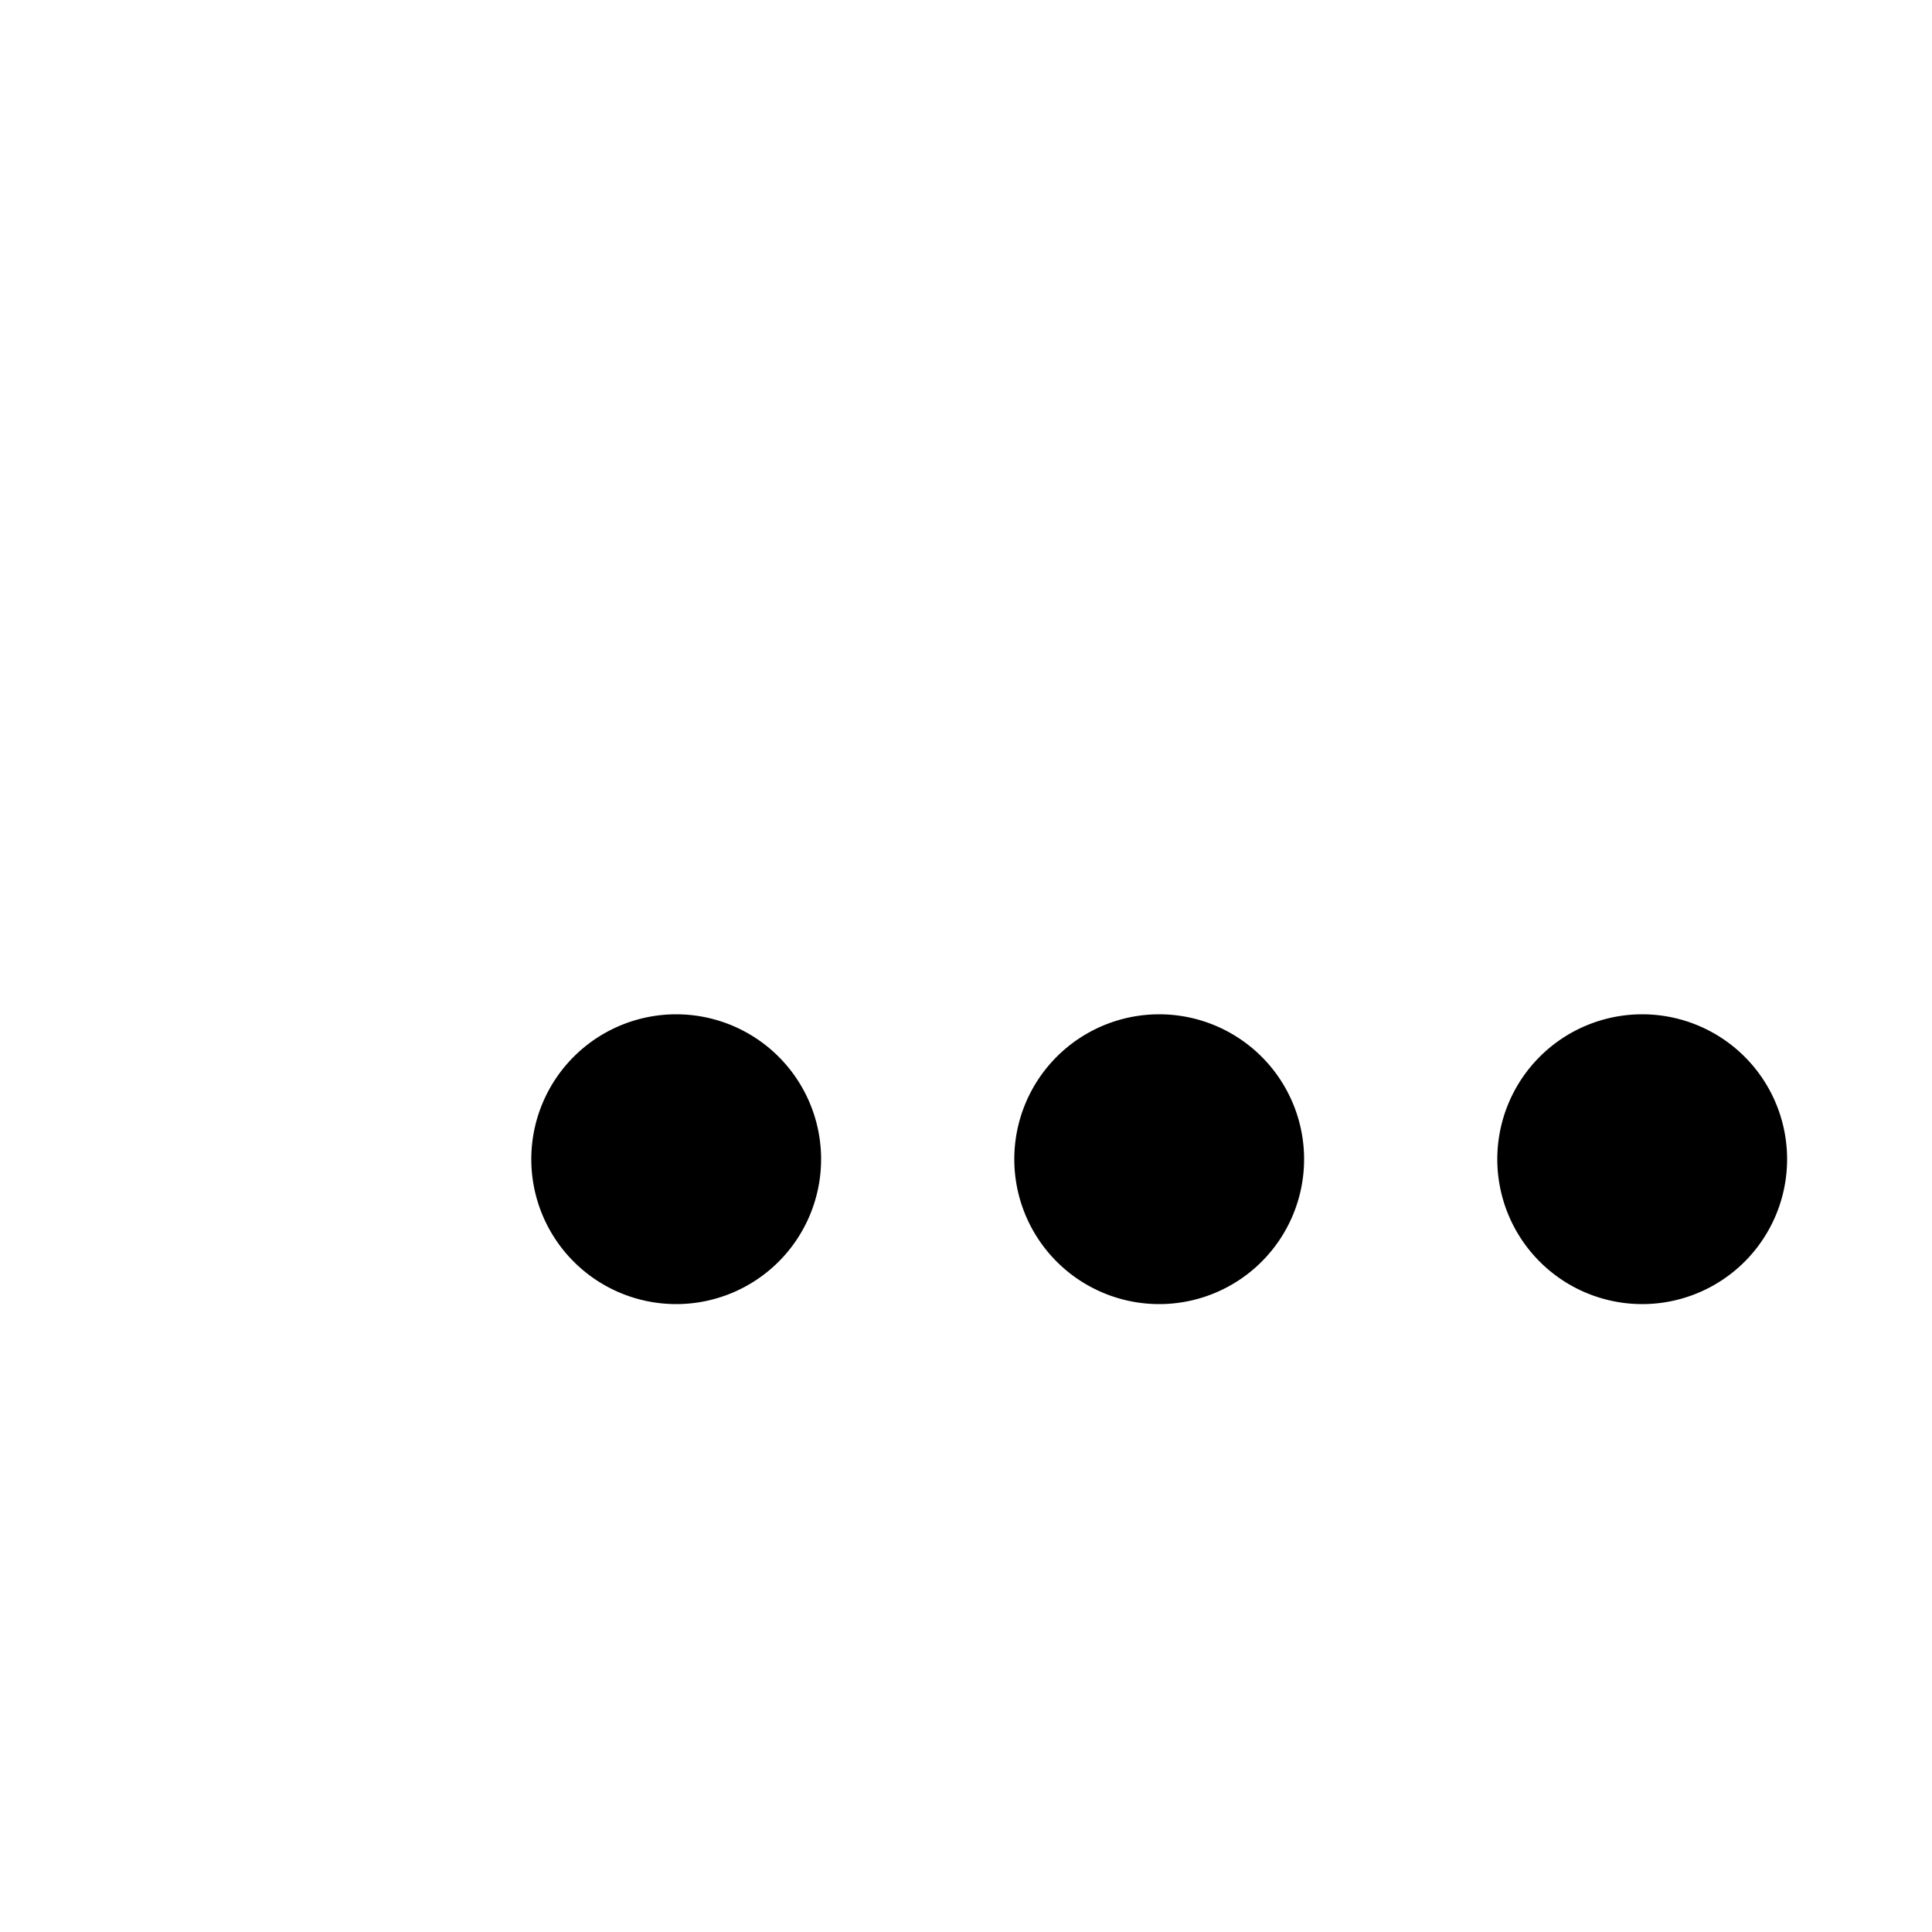
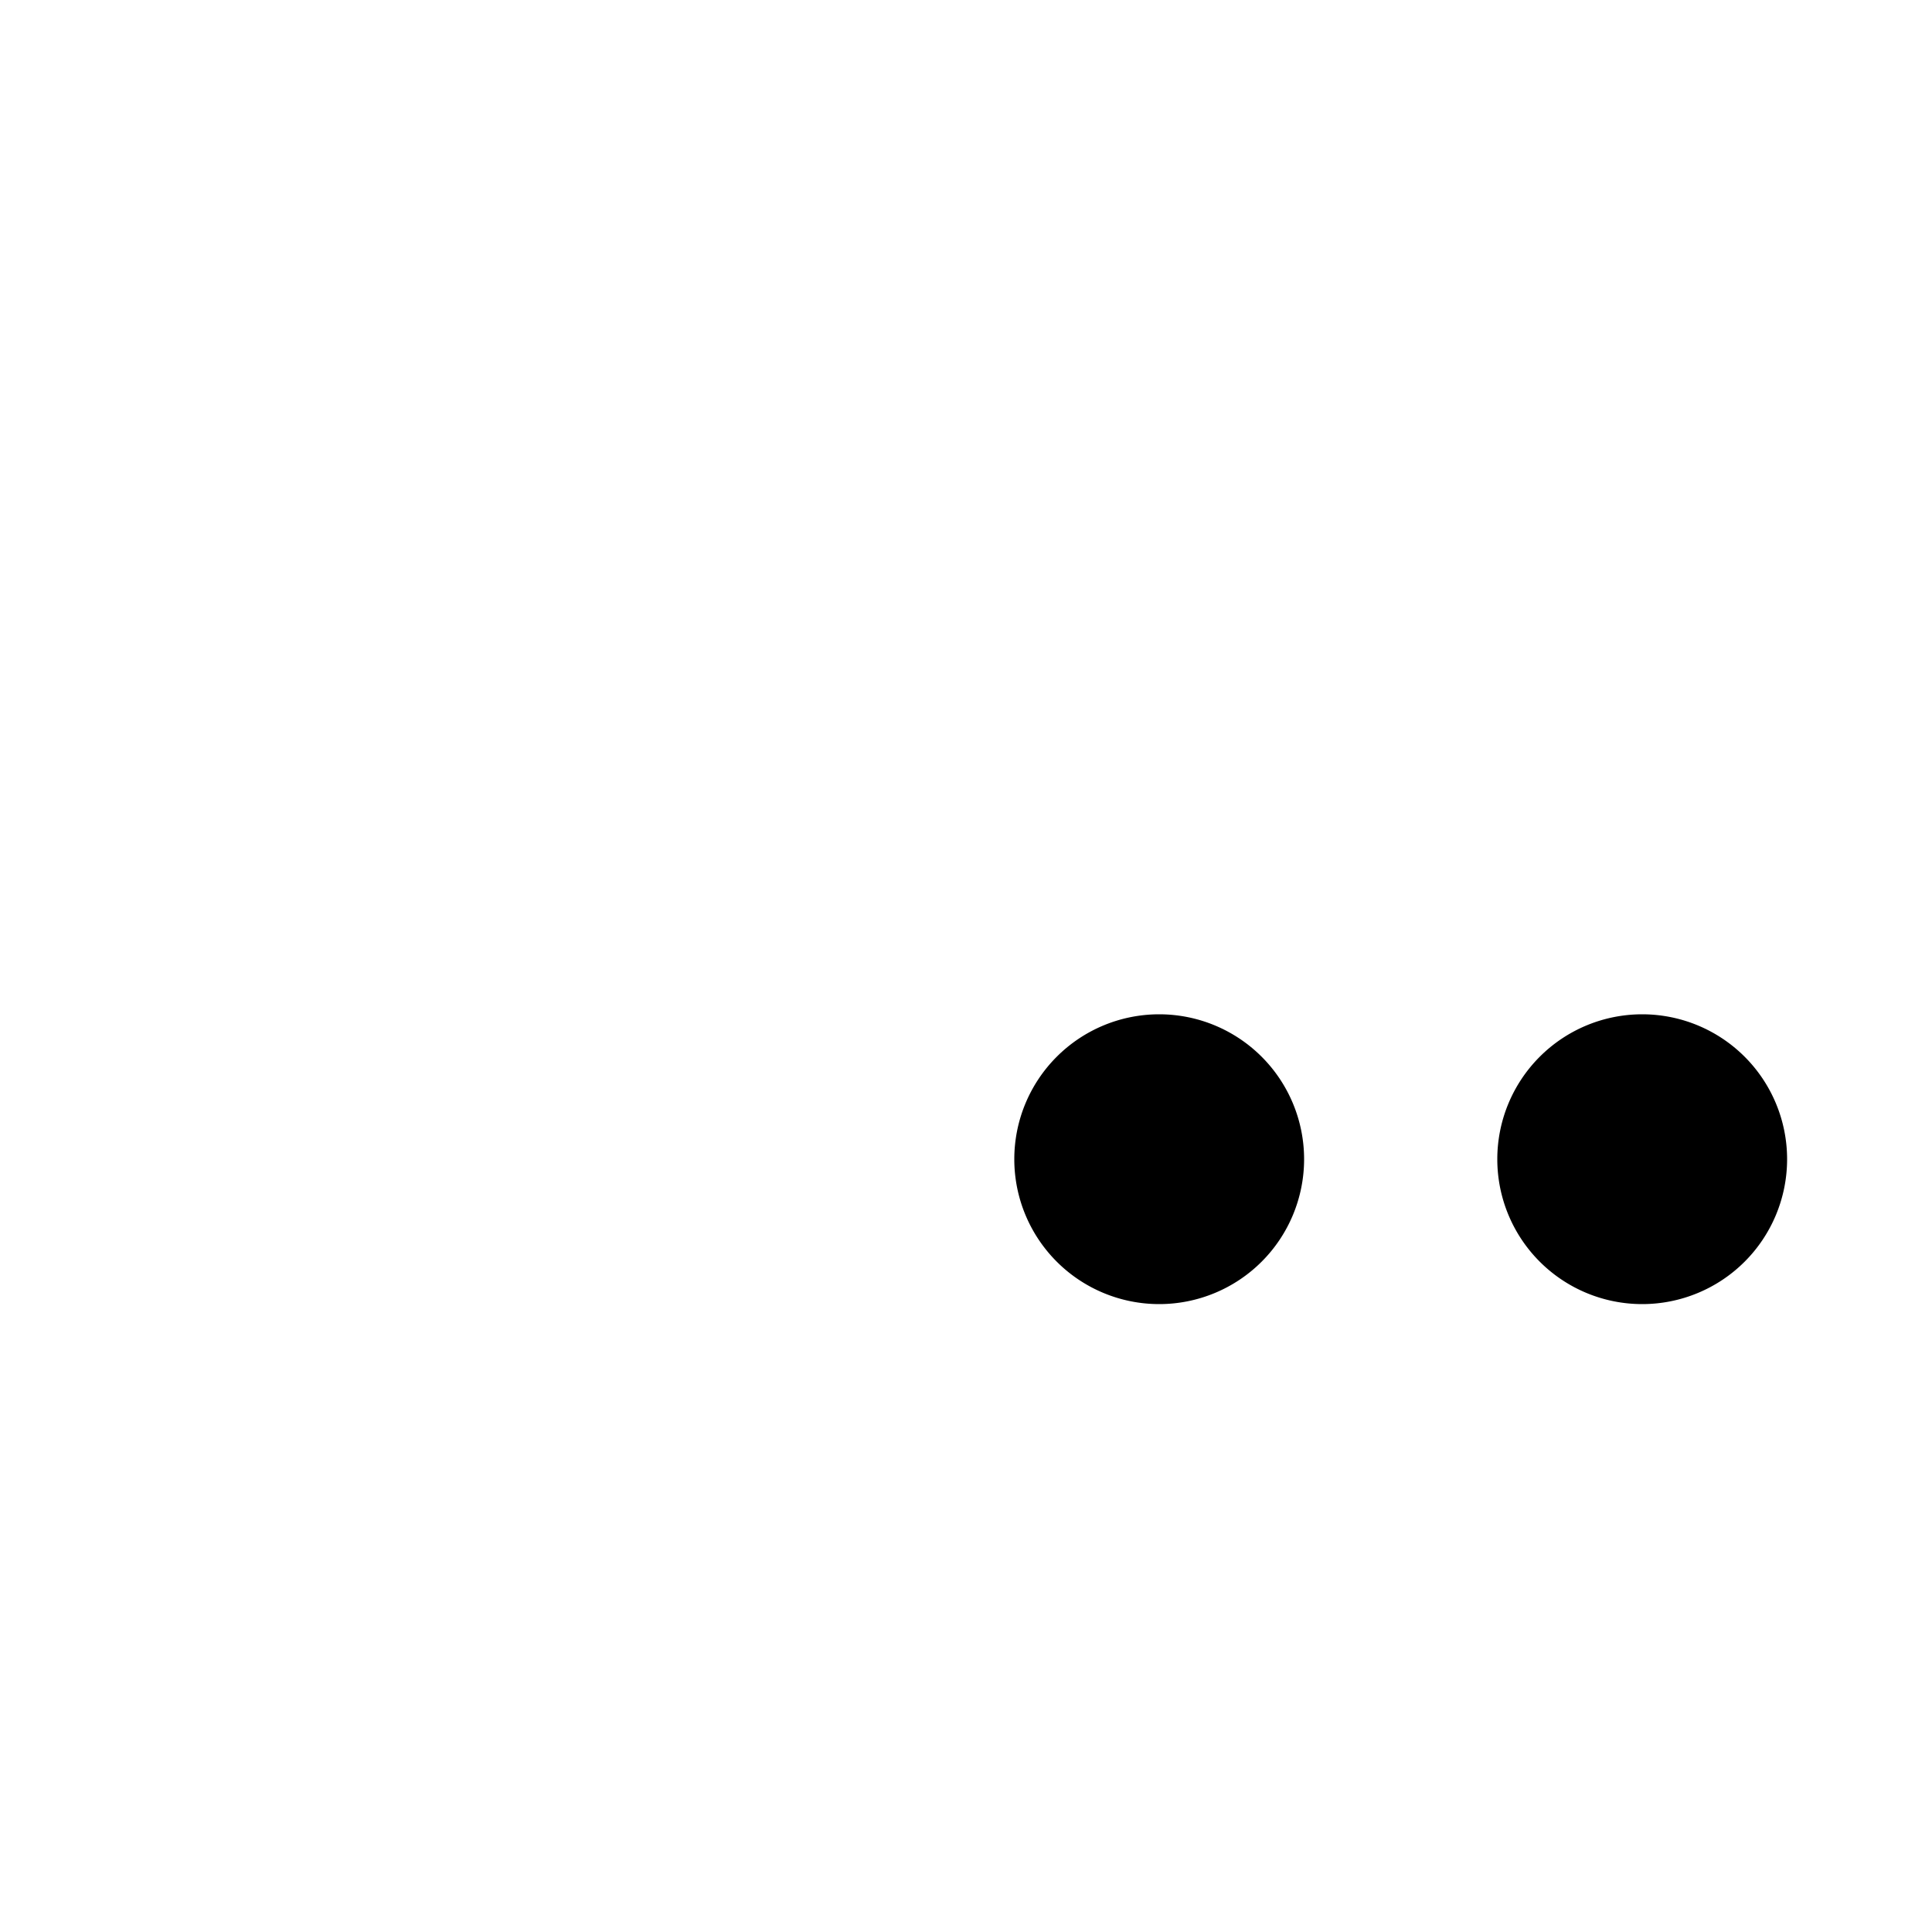
<svg xmlns="http://www.w3.org/2000/svg" width="16" height="16" viewBox="0 0 20 20" fill="none">
-   <path fill="currentColor" d="M7 10.5a1.5 1.5 0 1 1 0 3 1.5 1.5 0 0 1 0-3M12 10.5a1.5 1.5 0 1 1 0 3 1.5 1.5 0 0 1 0-3M18.5 12a1.5 1.5 0 1 0-3 0 1.5 1.5 0 0 0 3 0" />
+   <path fill="currentColor" d="M7 10.5M12 10.5a1.5 1.5 0 1 1 0 3 1.5 1.5 0 0 1 0-3M18.5 12a1.5 1.5 0 1 0-3 0 1.5 1.5 0 0 0 3 0" />
</svg>